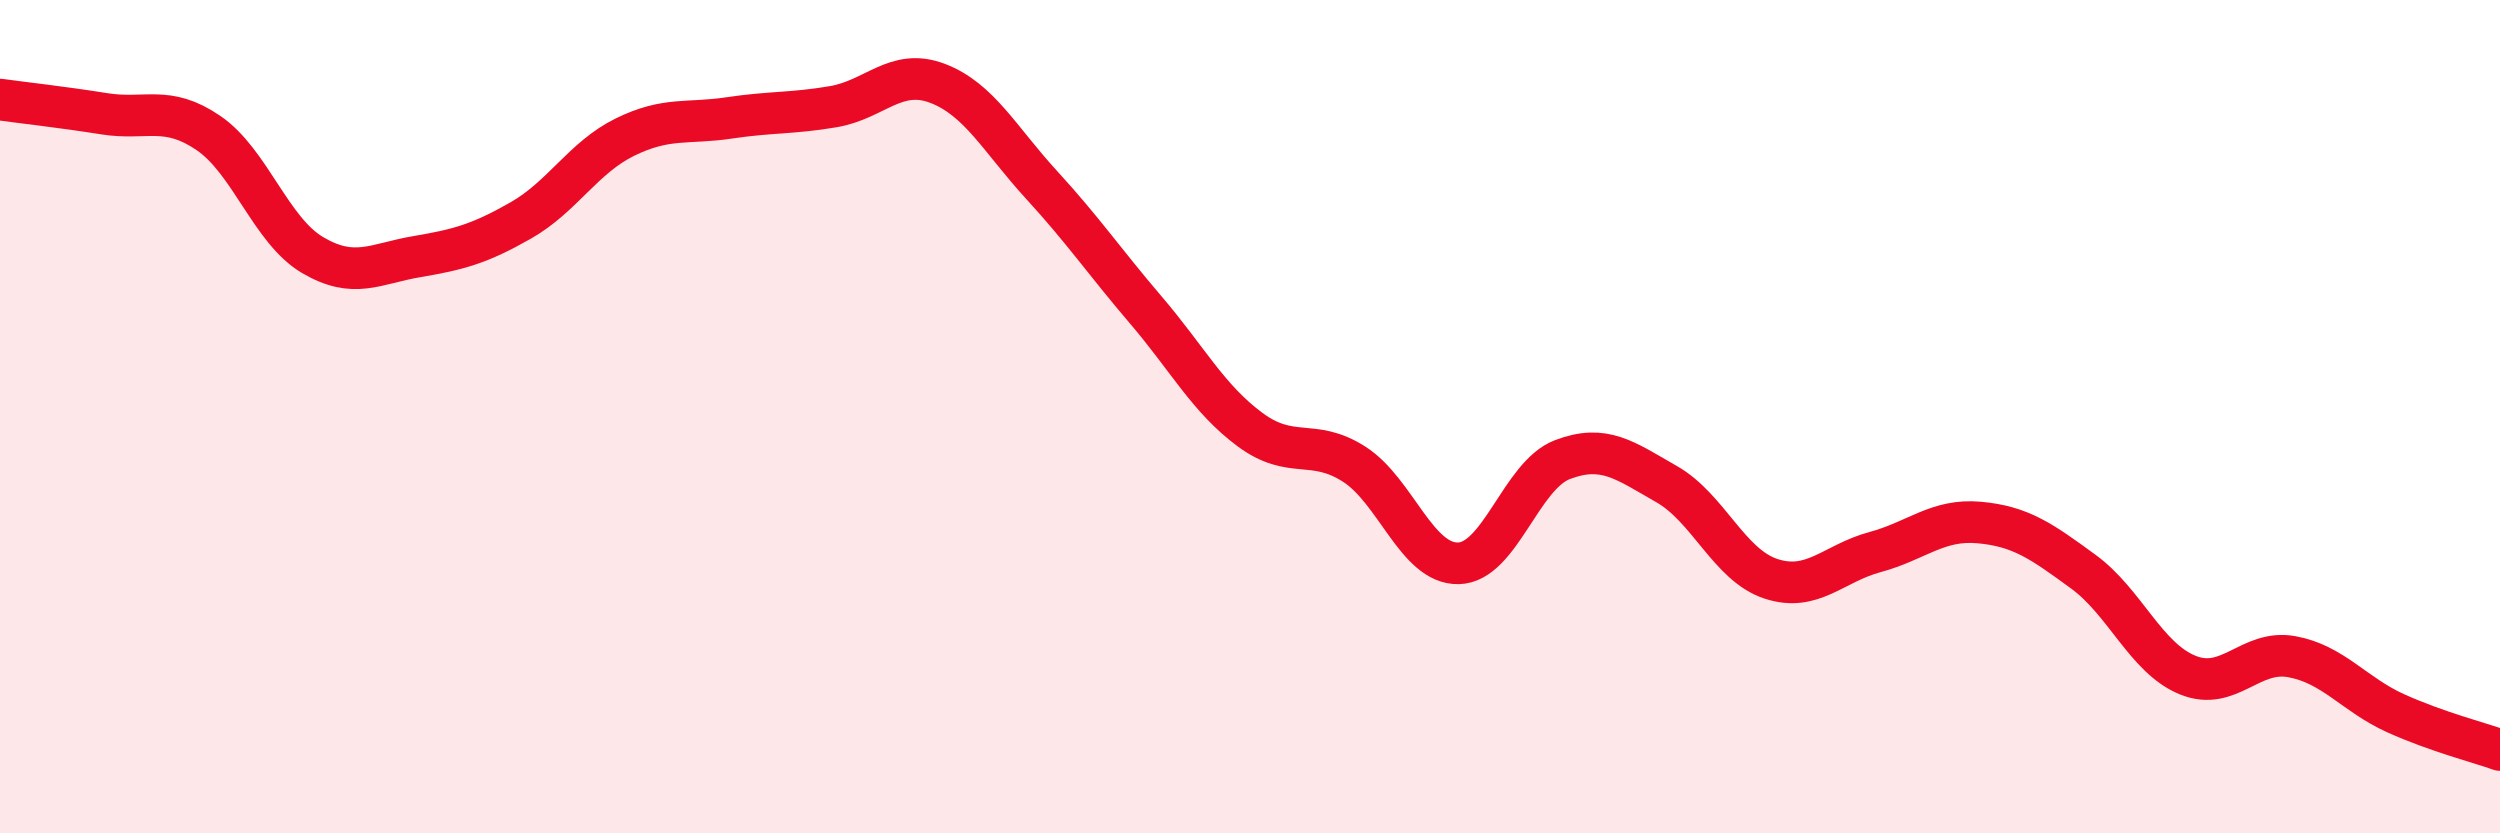
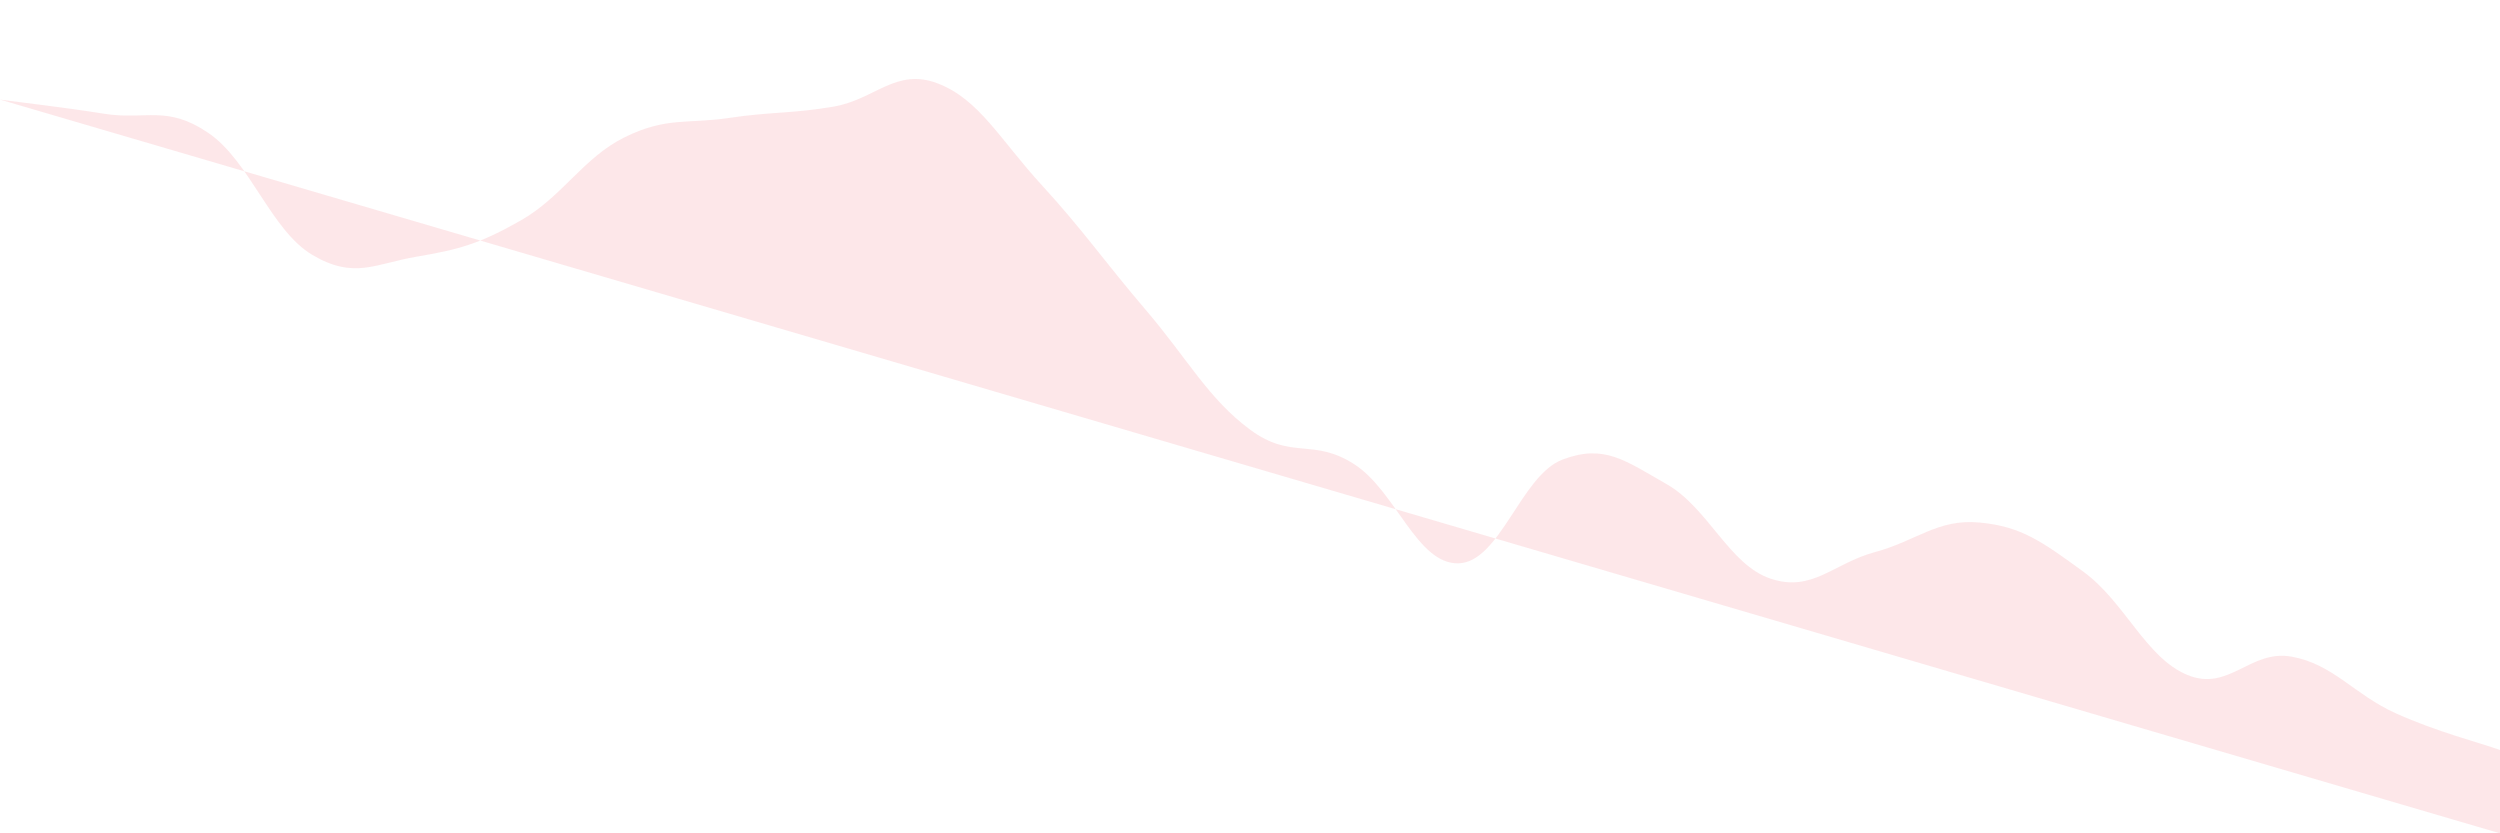
<svg xmlns="http://www.w3.org/2000/svg" width="60" height="20" viewBox="0 0 60 20">
-   <path d="M 0,2.39 C 0.5,2.46 1.5,2.57 2.5,2.73 C 3.5,2.89 4,2.51 5,3.19 C 6,3.87 6.5,5.53 7.5,6.12 C 8.5,6.71 9,6.33 10,6.16 C 11,5.99 11.5,5.86 12.5,5.29 C 13.5,4.72 14,3.78 15,3.29 C 16,2.8 16.5,2.98 17.5,2.83 C 18.5,2.68 19,2.73 20,2.56 C 21,2.39 21.5,1.62 22.5,2 C 23.5,2.38 24,3.35 25,4.44 C 26,5.53 26.5,6.27 27.5,7.44 C 28.5,8.61 29,9.57 30,10.31 C 31,11.05 31.5,10.5 32.5,11.14 C 33.5,11.78 34,13.54 35,13.52 C 36,13.5 36.5,11.41 37.5,11.03 C 38.5,10.65 39,11.05 40,11.62 C 41,12.19 41.5,13.56 42.5,13.89 C 43.5,14.22 44,13.52 45,13.25 C 46,12.98 46.5,12.45 47.5,12.54 C 48.5,12.63 49,12.99 50,13.72 C 51,14.45 51.5,15.79 52.5,16.2 C 53.5,16.61 54,15.58 55,15.76 C 56,15.94 56.5,16.67 57.5,17.12 C 58.5,17.57 59.5,17.82 60,18L60 20L0 20Z" fill="#EB0A25" opacity="0.1" stroke-linecap="round" stroke-linejoin="round" />
-   <path d="M 0,2.39 C 0.5,2.46 1.5,2.57 2.5,2.73 C 3.5,2.89 4,2.51 5,3.19 C 6,3.87 6.5,5.53 7.5,6.12 C 8.5,6.71 9,6.33 10,6.16 C 11,5.99 11.5,5.86 12.5,5.29 C 13.5,4.72 14,3.78 15,3.29 C 16,2.8 16.5,2.98 17.5,2.83 C 18.5,2.68 19,2.73 20,2.56 C 21,2.39 21.5,1.62 22.5,2 C 23.5,2.38 24,3.35 25,4.44 C 26,5.53 26.5,6.27 27.5,7.44 C 28.5,8.61 29,9.57 30,10.31 C 31,11.05 31.5,10.5 32.5,11.14 C 33.5,11.78 34,13.54 35,13.52 C 36,13.5 36.5,11.41 37.5,11.03 C 38.5,10.65 39,11.05 40,11.62 C 41,12.19 41.5,13.56 42.5,13.89 C 43.5,14.22 44,13.52 45,13.25 C 46,12.98 46.5,12.45 47.5,12.54 C 48.5,12.63 49,12.99 50,13.72 C 51,14.45 51.5,15.79 52.5,16.2 C 53.5,16.61 54,15.58 55,15.76 C 56,15.94 56.5,16.67 57.5,17.12 C 58.5,17.57 59.5,17.82 60,18" stroke="#EB0A25" stroke-width="1" fill="none" stroke-linecap="round" stroke-linejoin="round" />
+   <path d="M 0,2.39 C 0.5,2.46 1.5,2.57 2.5,2.73 C 3.5,2.89 4,2.51 5,3.19 C 6,3.87 6.5,5.53 7.5,6.12 C 8.5,6.71 9,6.33 10,6.16 C 11,5.99 11.5,5.86 12.5,5.29 C 13.5,4.72 14,3.78 15,3.29 C 16,2.8 16.5,2.98 17.5,2.83 C 18.5,2.68 19,2.73 20,2.56 C 21,2.39 21.5,1.62 22.5,2 C 23.5,2.38 24,3.35 25,4.44 C 26,5.53 26.5,6.27 27.5,7.44 C 28.5,8.61 29,9.57 30,10.31 C 31,11.05 31.5,10.5 32.5,11.14 C 33.5,11.78 34,13.54 35,13.52 C 36,13.5 36.5,11.41 37.5,11.03 C 38.5,10.65 39,11.05 40,11.62 C 41,12.19 41.5,13.56 42.5,13.89 C 43.5,14.22 44,13.52 45,13.25 C 46,12.98 46.5,12.45 47.5,12.54 C 48.5,12.63 49,12.99 50,13.72 C 51,14.45 51.5,15.79 52.5,16.2 C 53.5,16.61 54,15.58 55,15.76 C 56,15.94 56.5,16.67 57.5,17.12 C 58.5,17.57 59.5,17.82 60,18L60 20Z" fill="#EB0A25" opacity="0.1" stroke-linecap="round" stroke-linejoin="round" />
</svg>